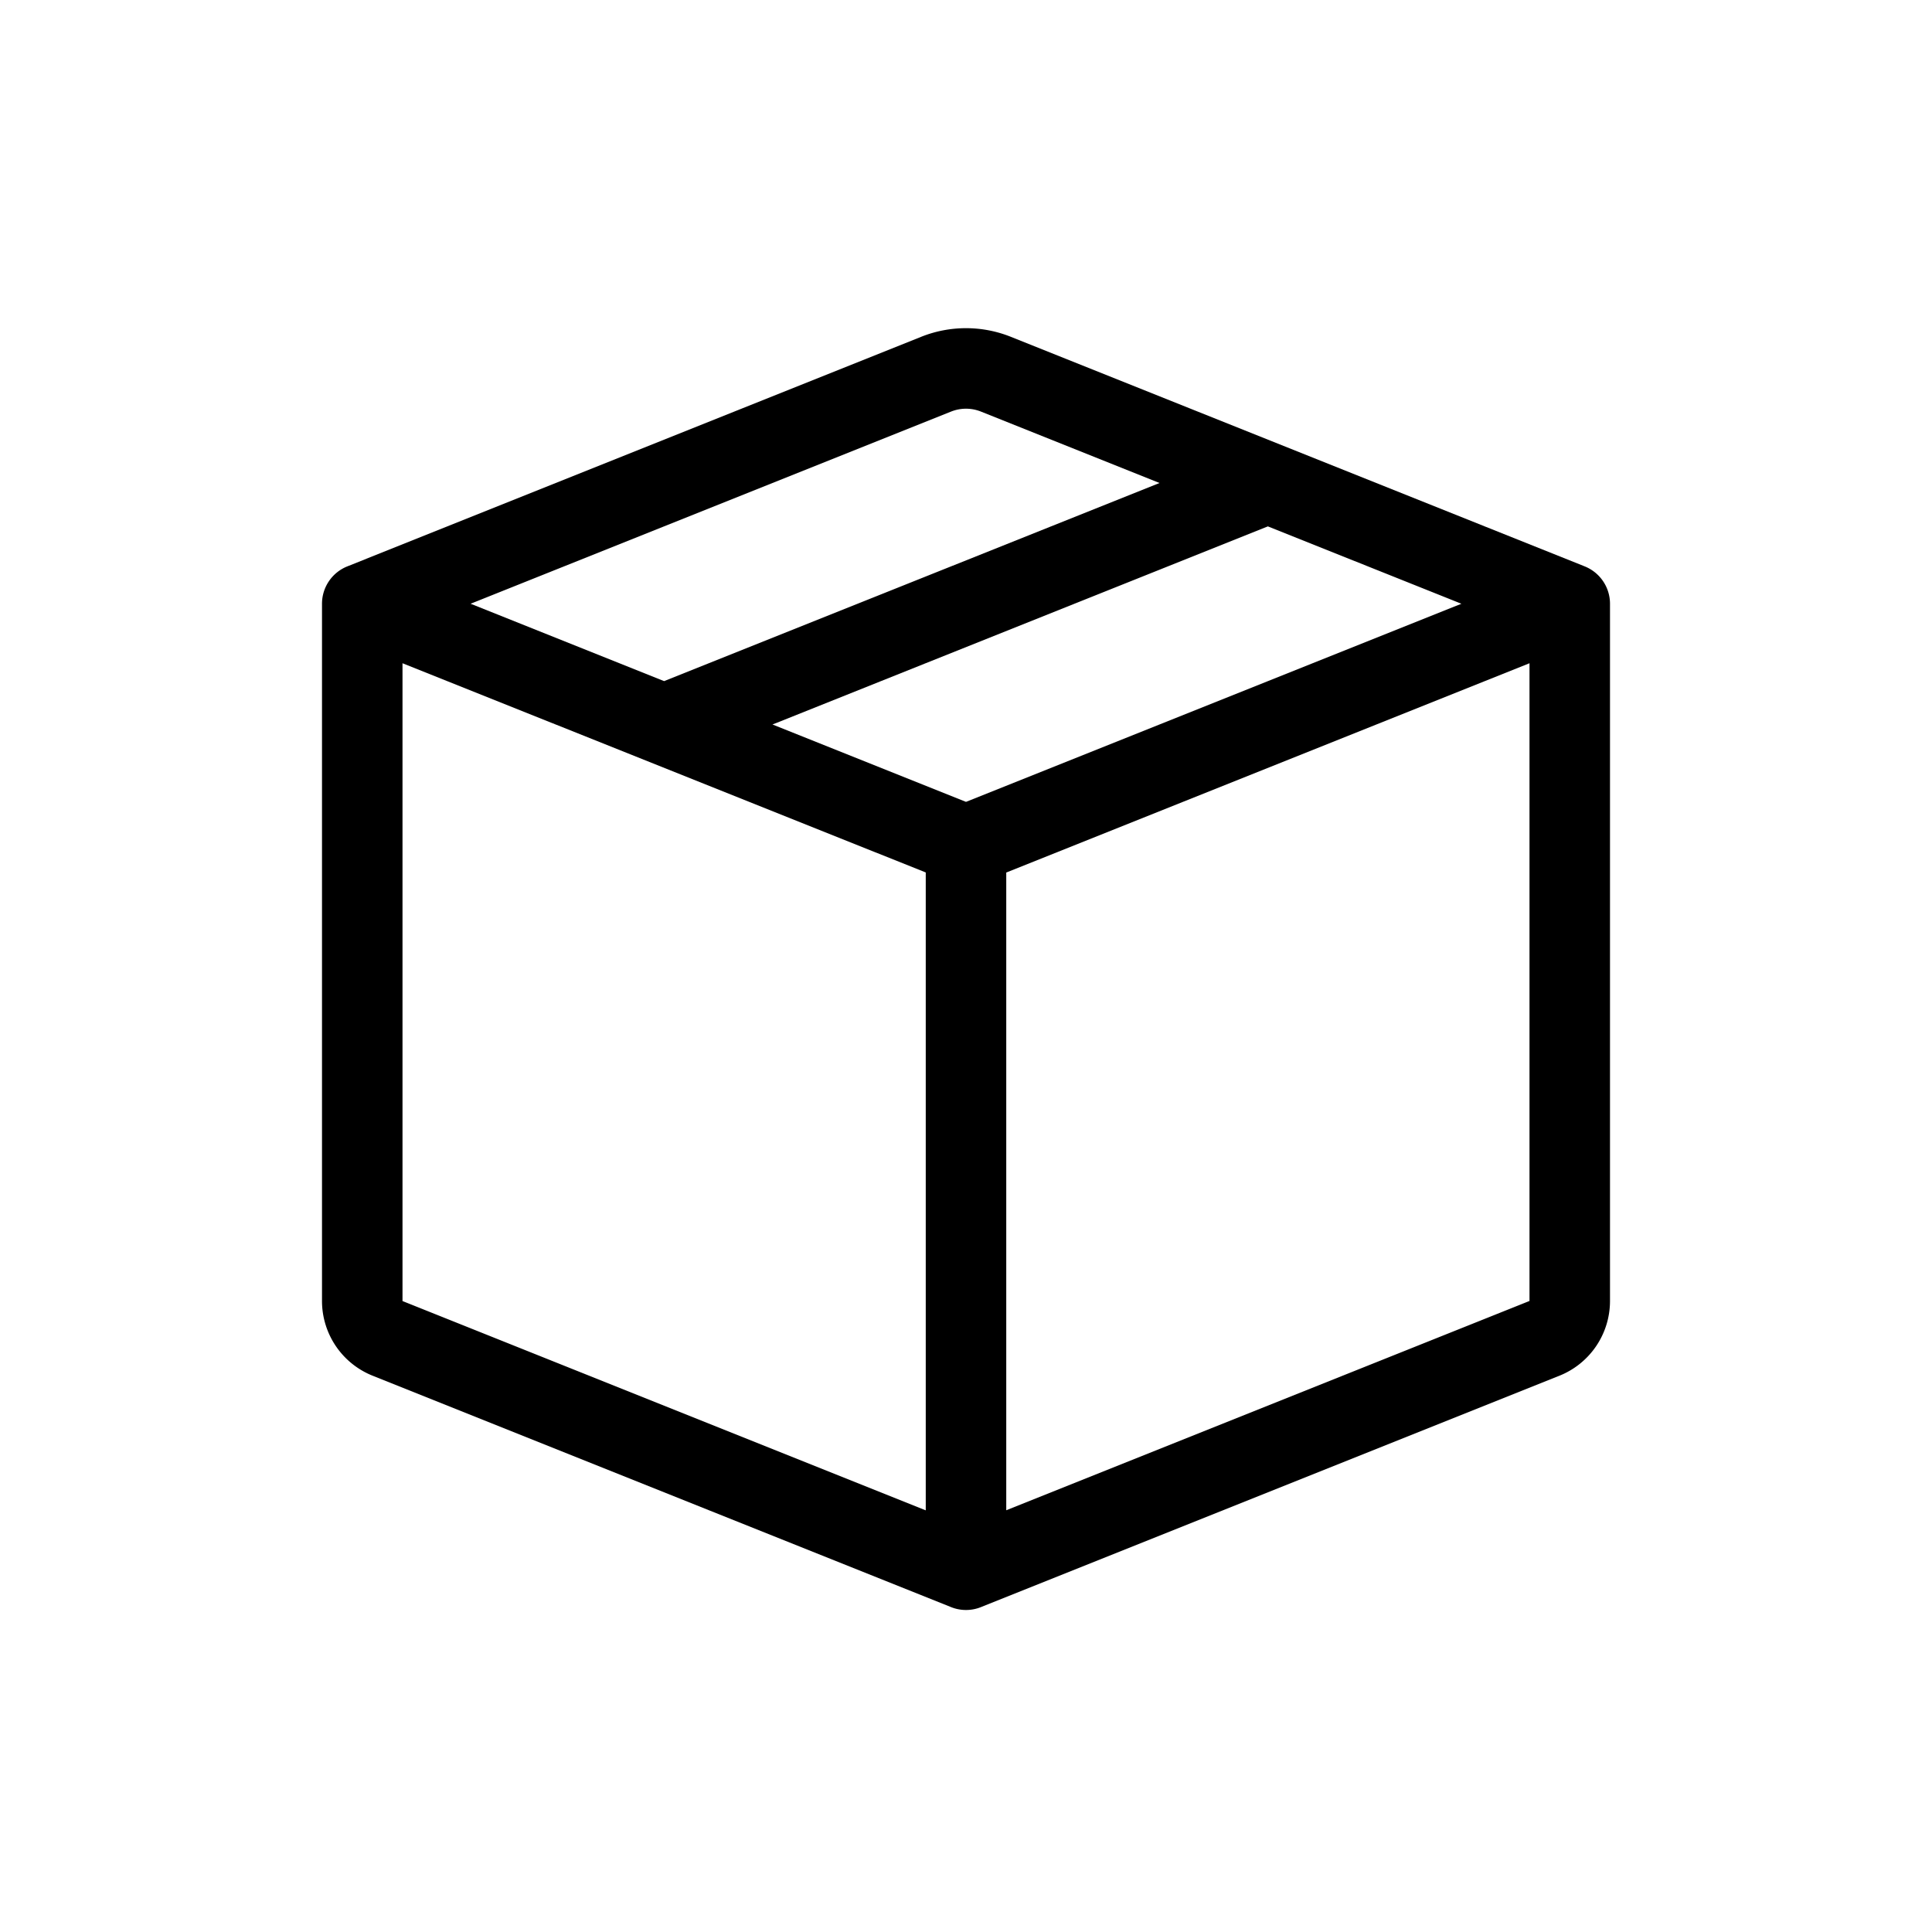
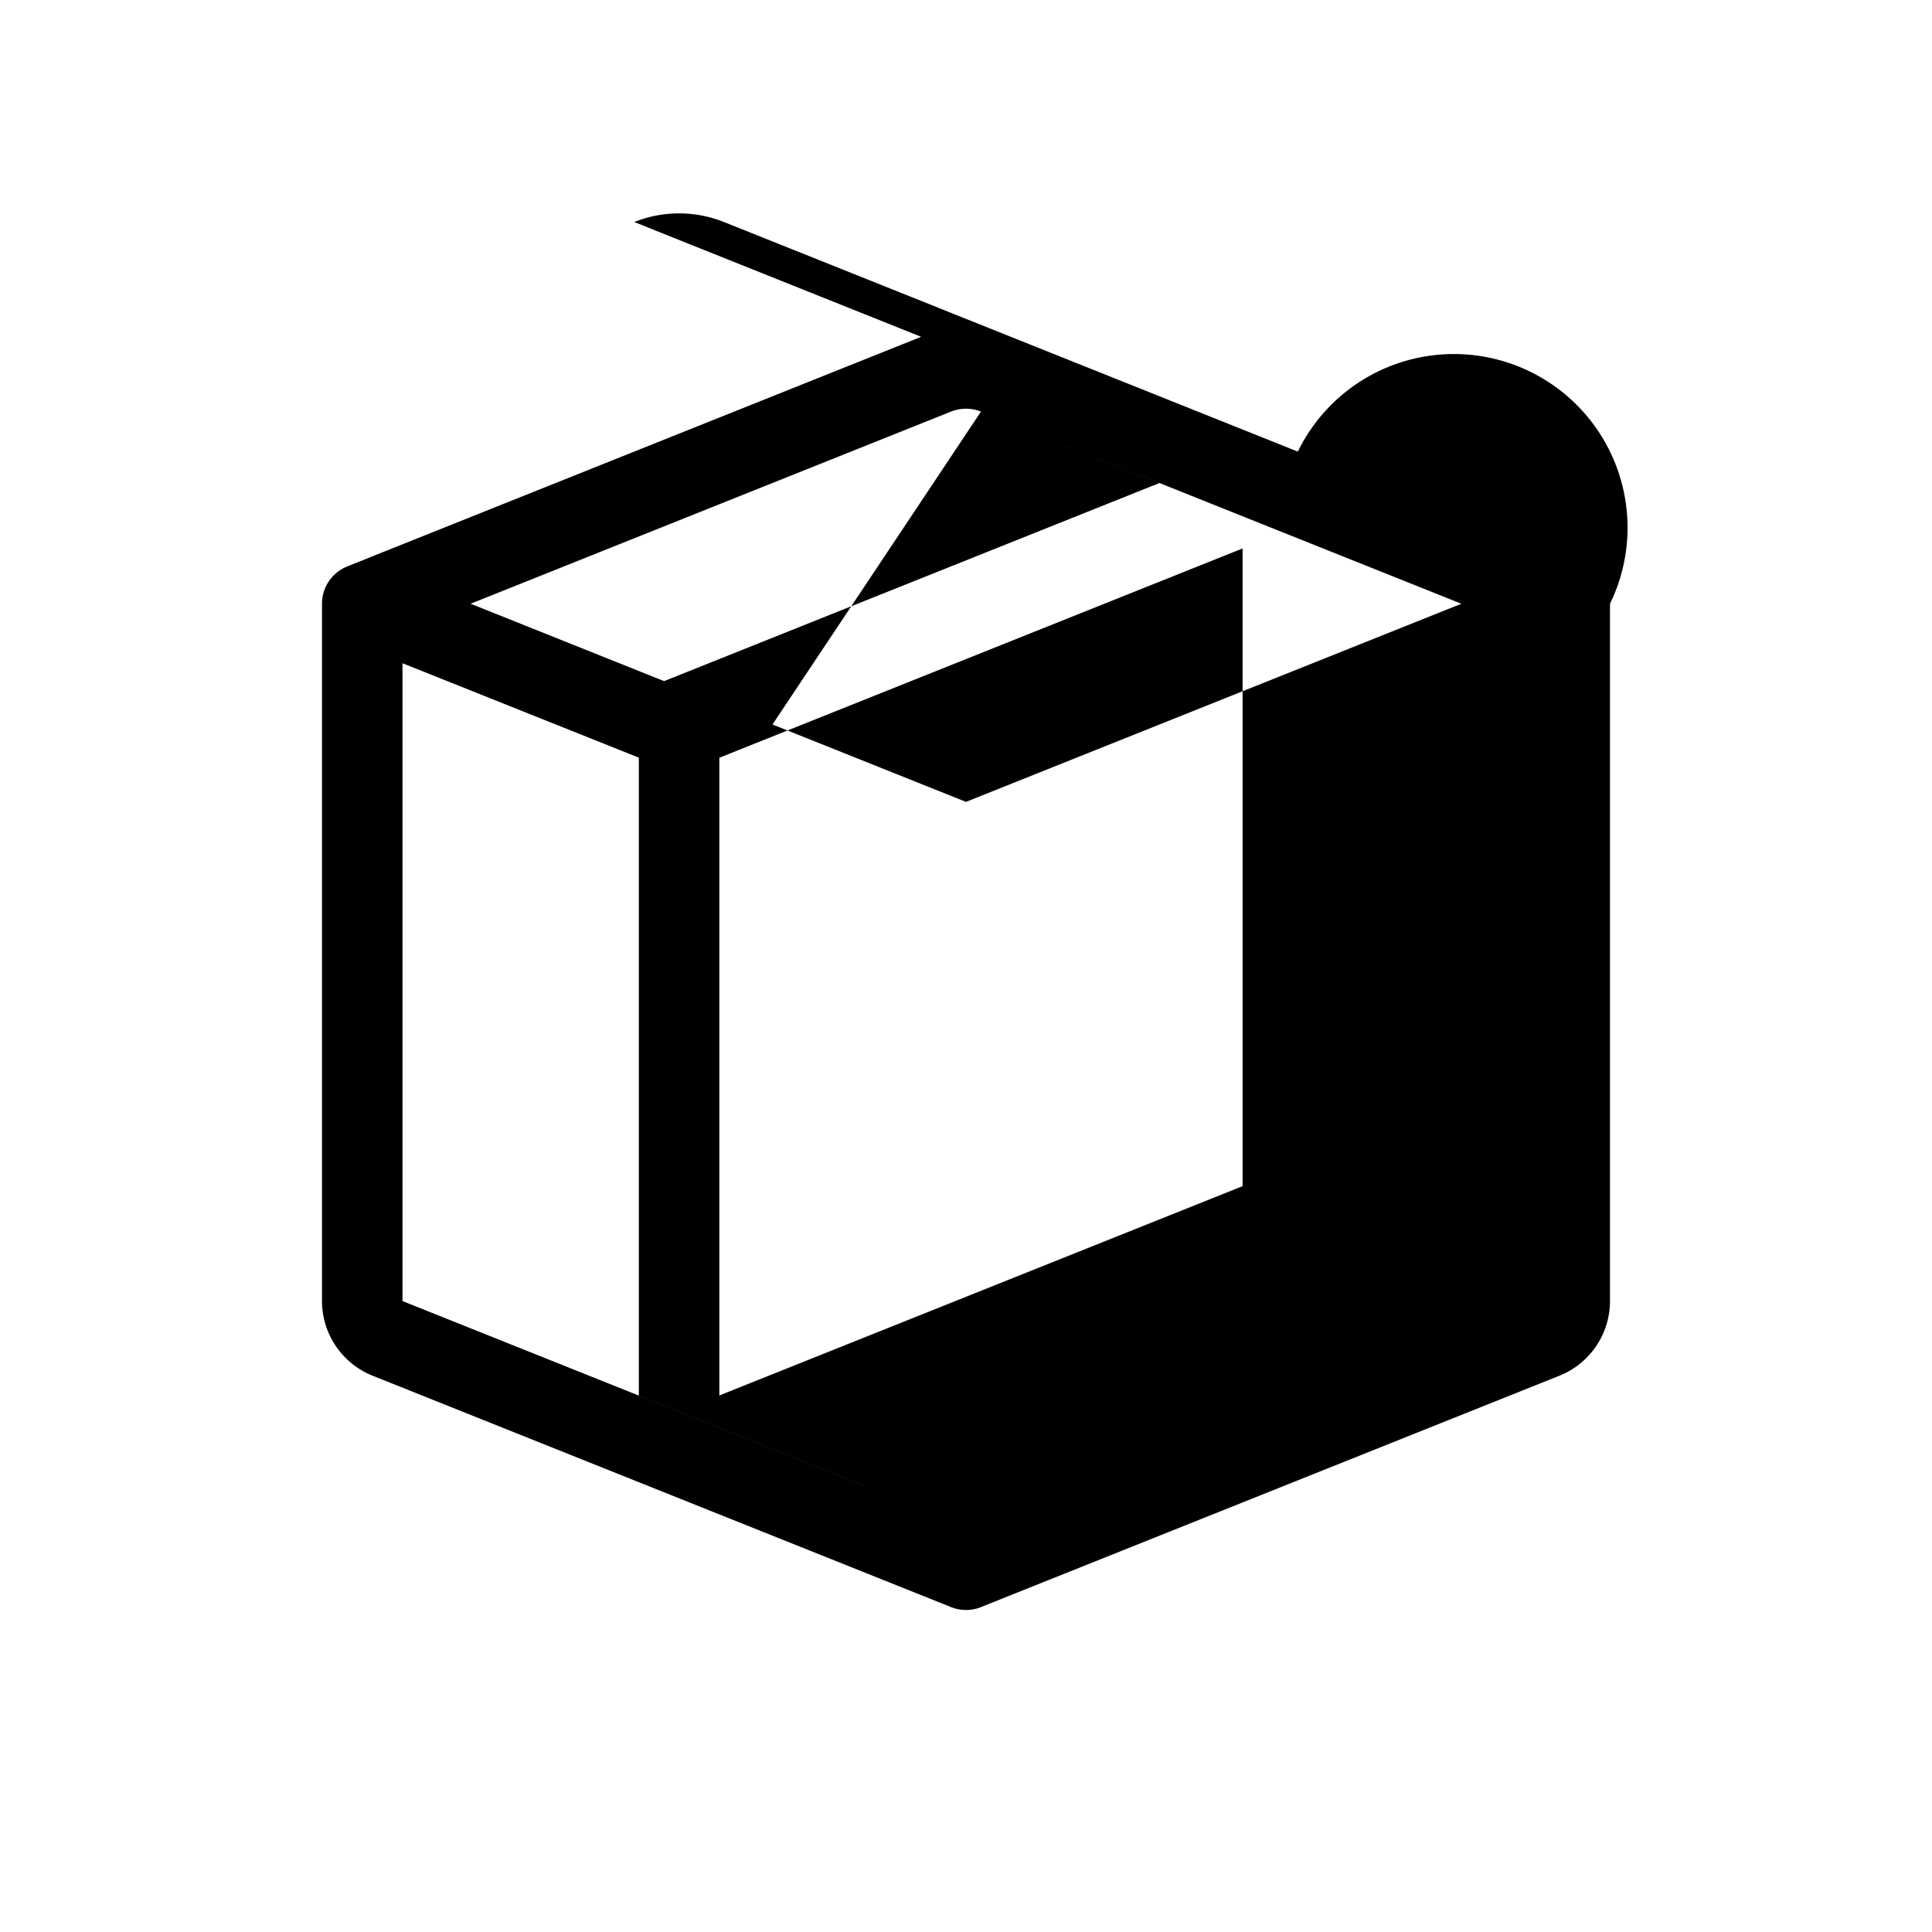
<svg xmlns="http://www.w3.org/2000/svg" viewBox="0 0 24 24">
  <symbol id="icon" viewBox="0 0 24 24">
-     <path d="M12.186 5.113a.5.5 0 00-.372 0L5.846 7.5l2.404.961L14.404 6l-2.218-.887zm3.564 1.426L9.596 9 12 9.961 18.154 7.5l-2.404-.961zm3.25 1.7l-6.5 2.6v7.922l6.5-2.6V8.239zm-7.5 10.523v-7.924L5 8.239v7.923l6.5 2.6zm-.057-14.578a1.5 1.5 0 011.114 0l7.129 2.852A.5.5 0 0120 7.5v8.662a1 1 0 01-.629.928l-7.185 2.874a.5.5 0 01-.372 0L4.63 17.09a1 1 0 01-.63-.928V7.5a.5.5 0 01.314-.464l7.129-2.852z" />
+     <path d="M12.186 5.113a.5.5 0 00-.372 0L5.846 7.5l2.404.961L14.404 6l-2.218-.887zL9.596 9 12 9.961 18.154 7.5l-2.404-.961zm3.25 1.7l-6.5 2.6v7.922l6.5-2.6V8.239zm-7.5 10.523v-7.924L5 8.239v7.923l6.5 2.6zm-.057-14.578a1.5 1.5 0 011.114 0l7.129 2.852A.5.5 0 0120 7.5v8.662a1 1 0 01-.629.928l-7.185 2.874a.5.5 0 01-.372 0L4.63 17.09a1 1 0 01-.63-.928V7.5a.5.5 0 01.314-.464l7.129-2.852z" />
  </symbol>
  <use href="#icon" />
</svg>